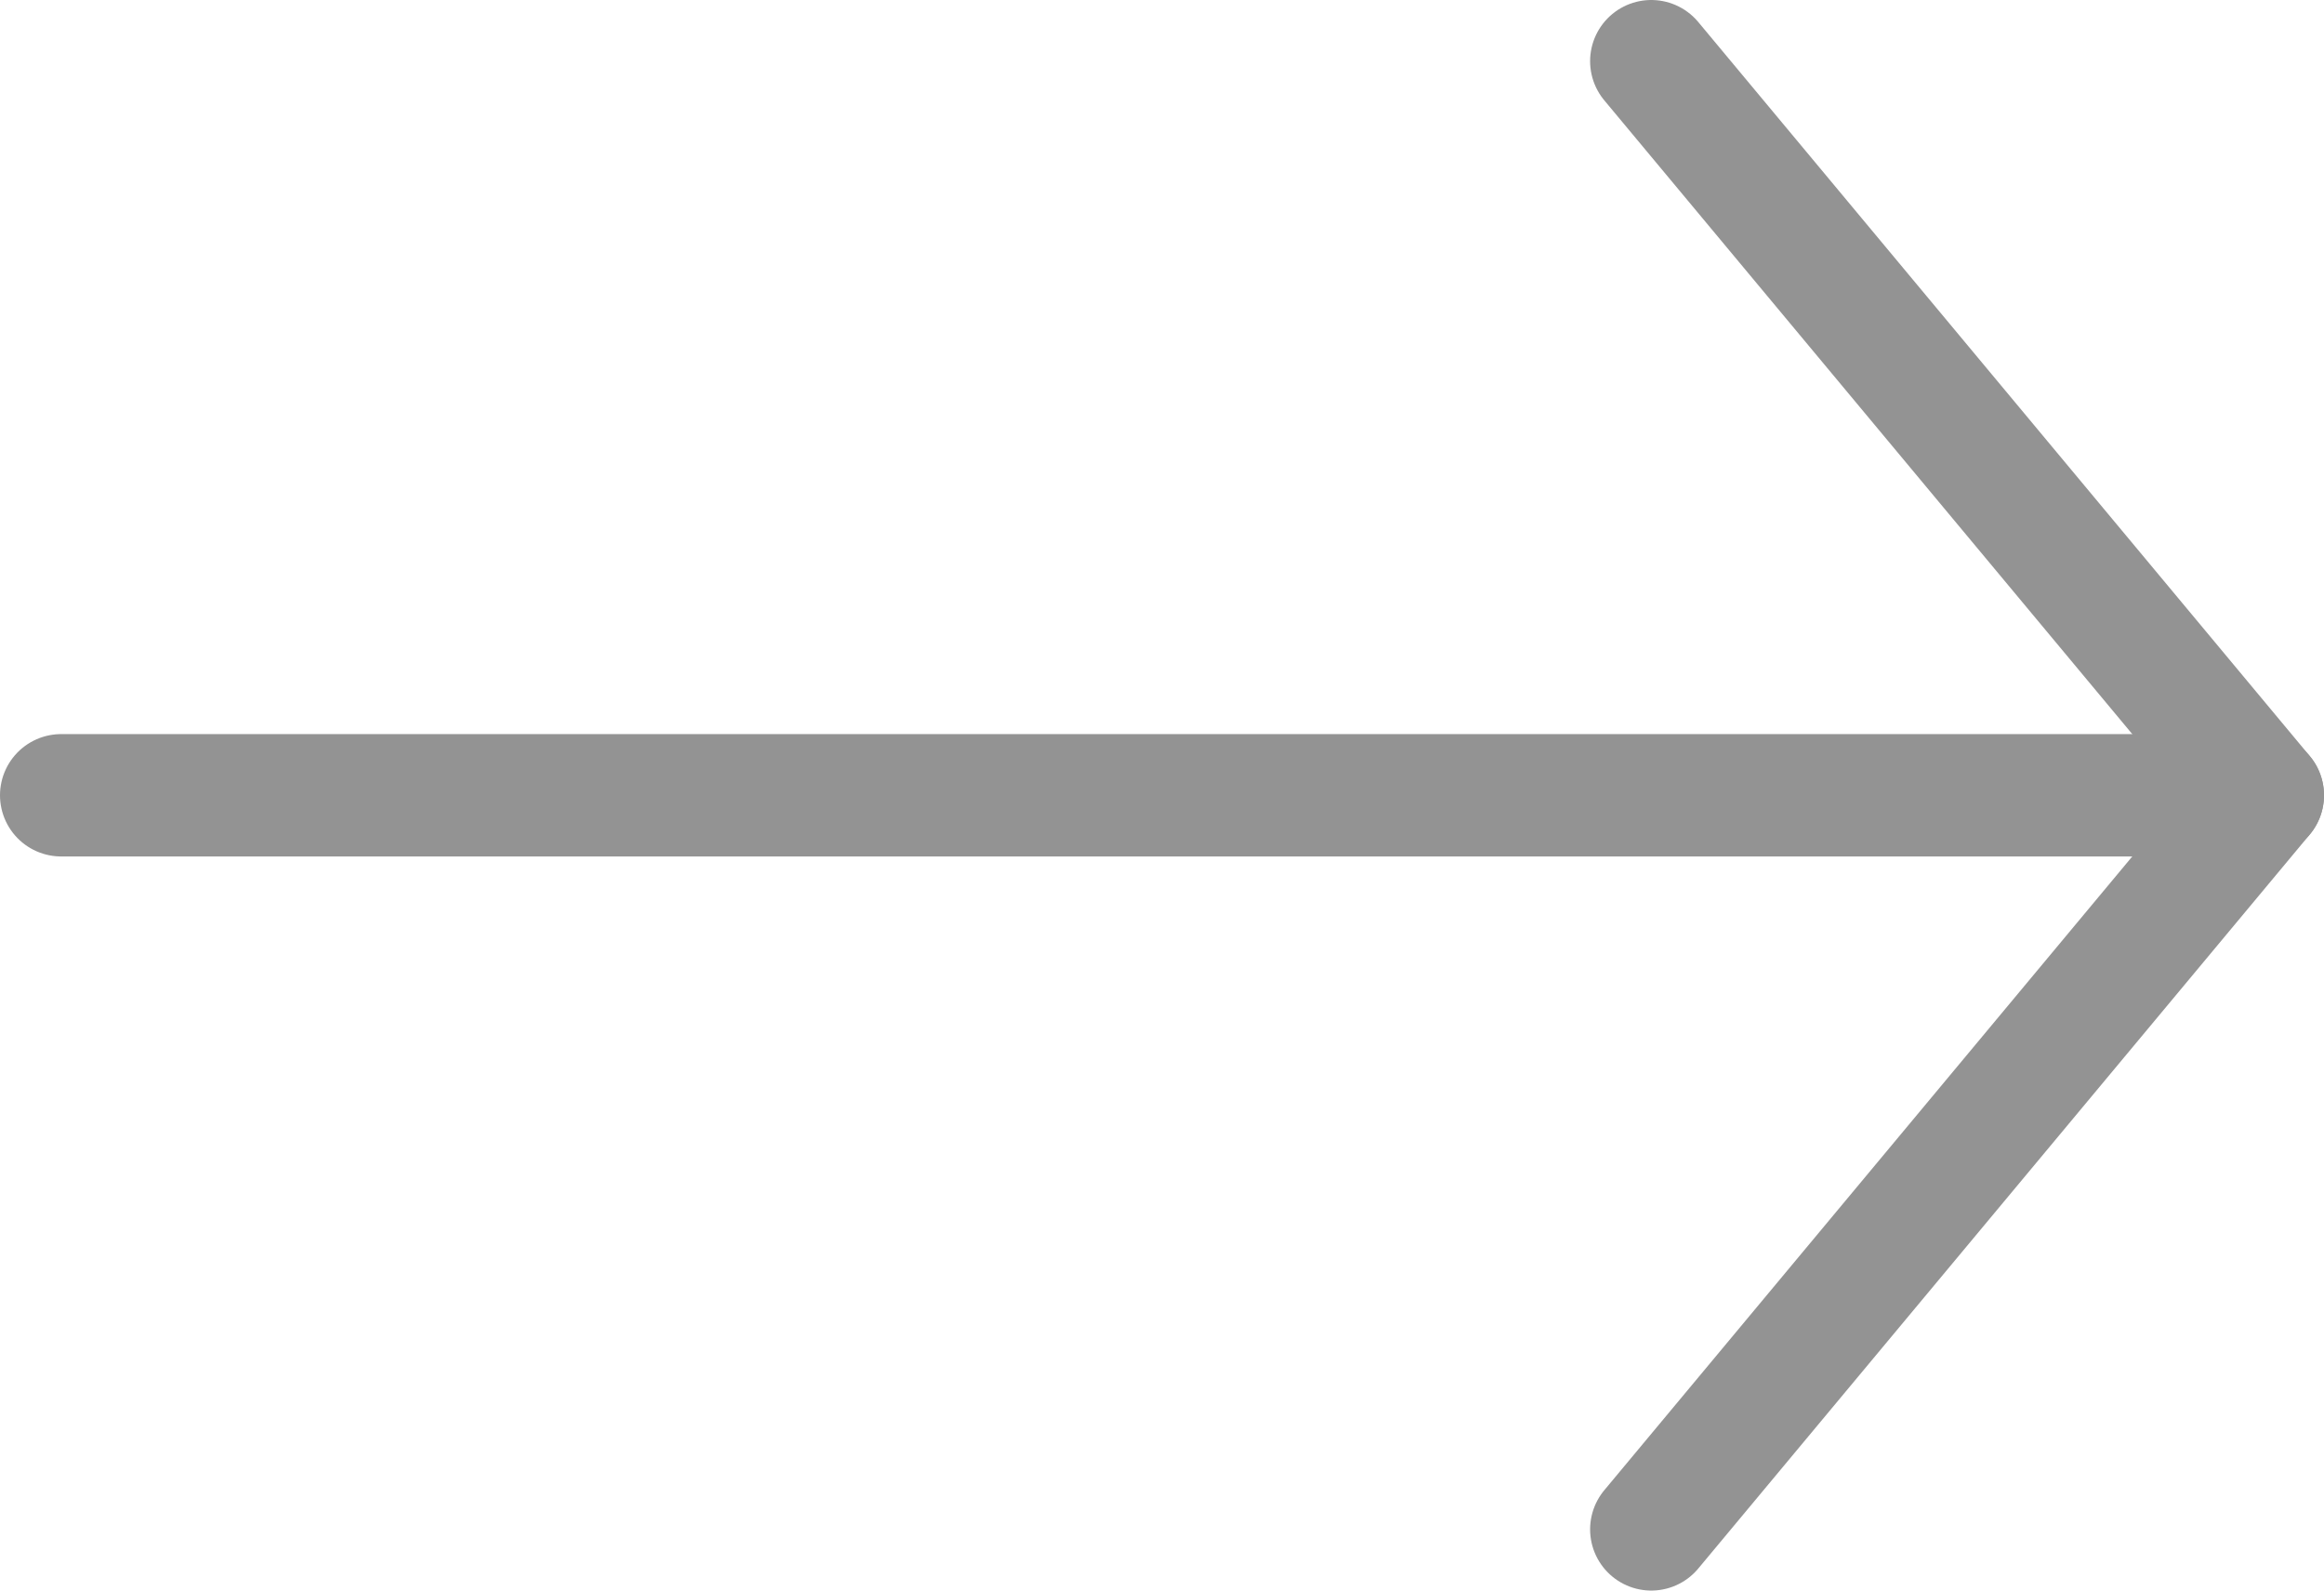
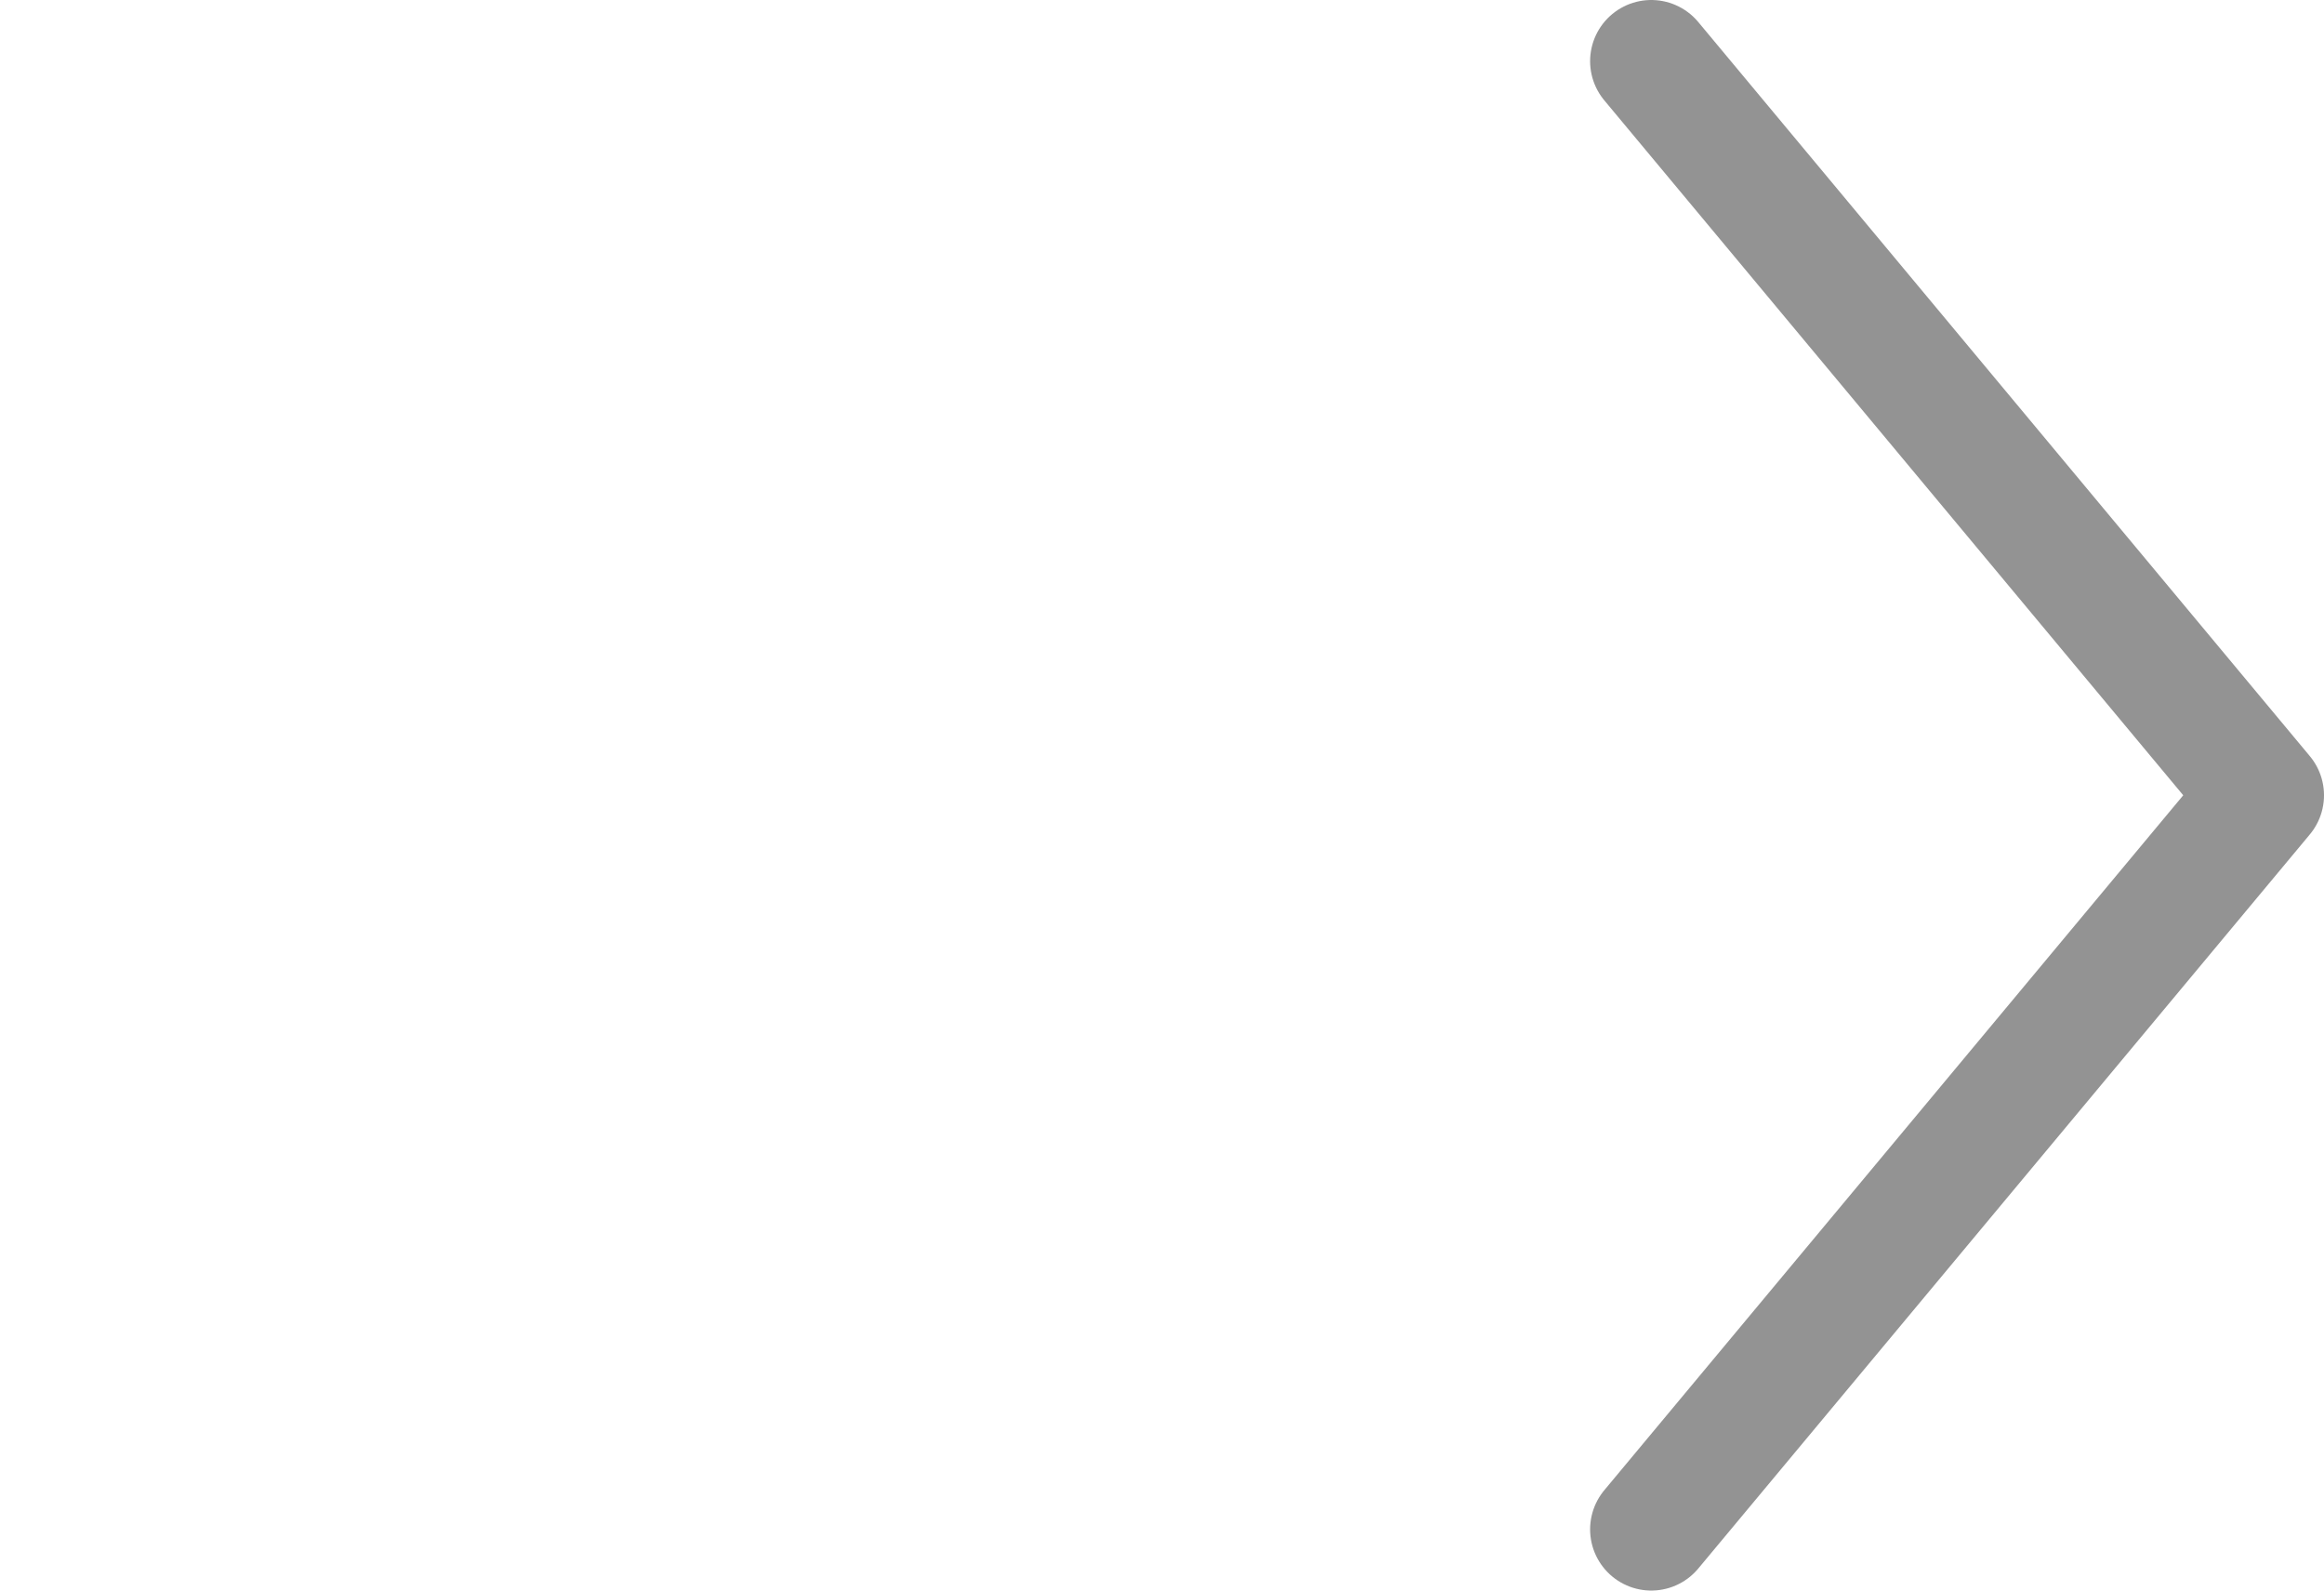
<svg xmlns="http://www.w3.org/2000/svg" width="38" height="26" viewBox="0 0 38 26" fill="none">
-   <path d="M1 13L37 13" stroke="#939393" stroke-width="2" stroke-linecap="round" />
  <path d="M27 25L37 13L27 1" stroke="#939393" stroke-width="2" stroke-linecap="round" stroke-linejoin="round" />
</svg>